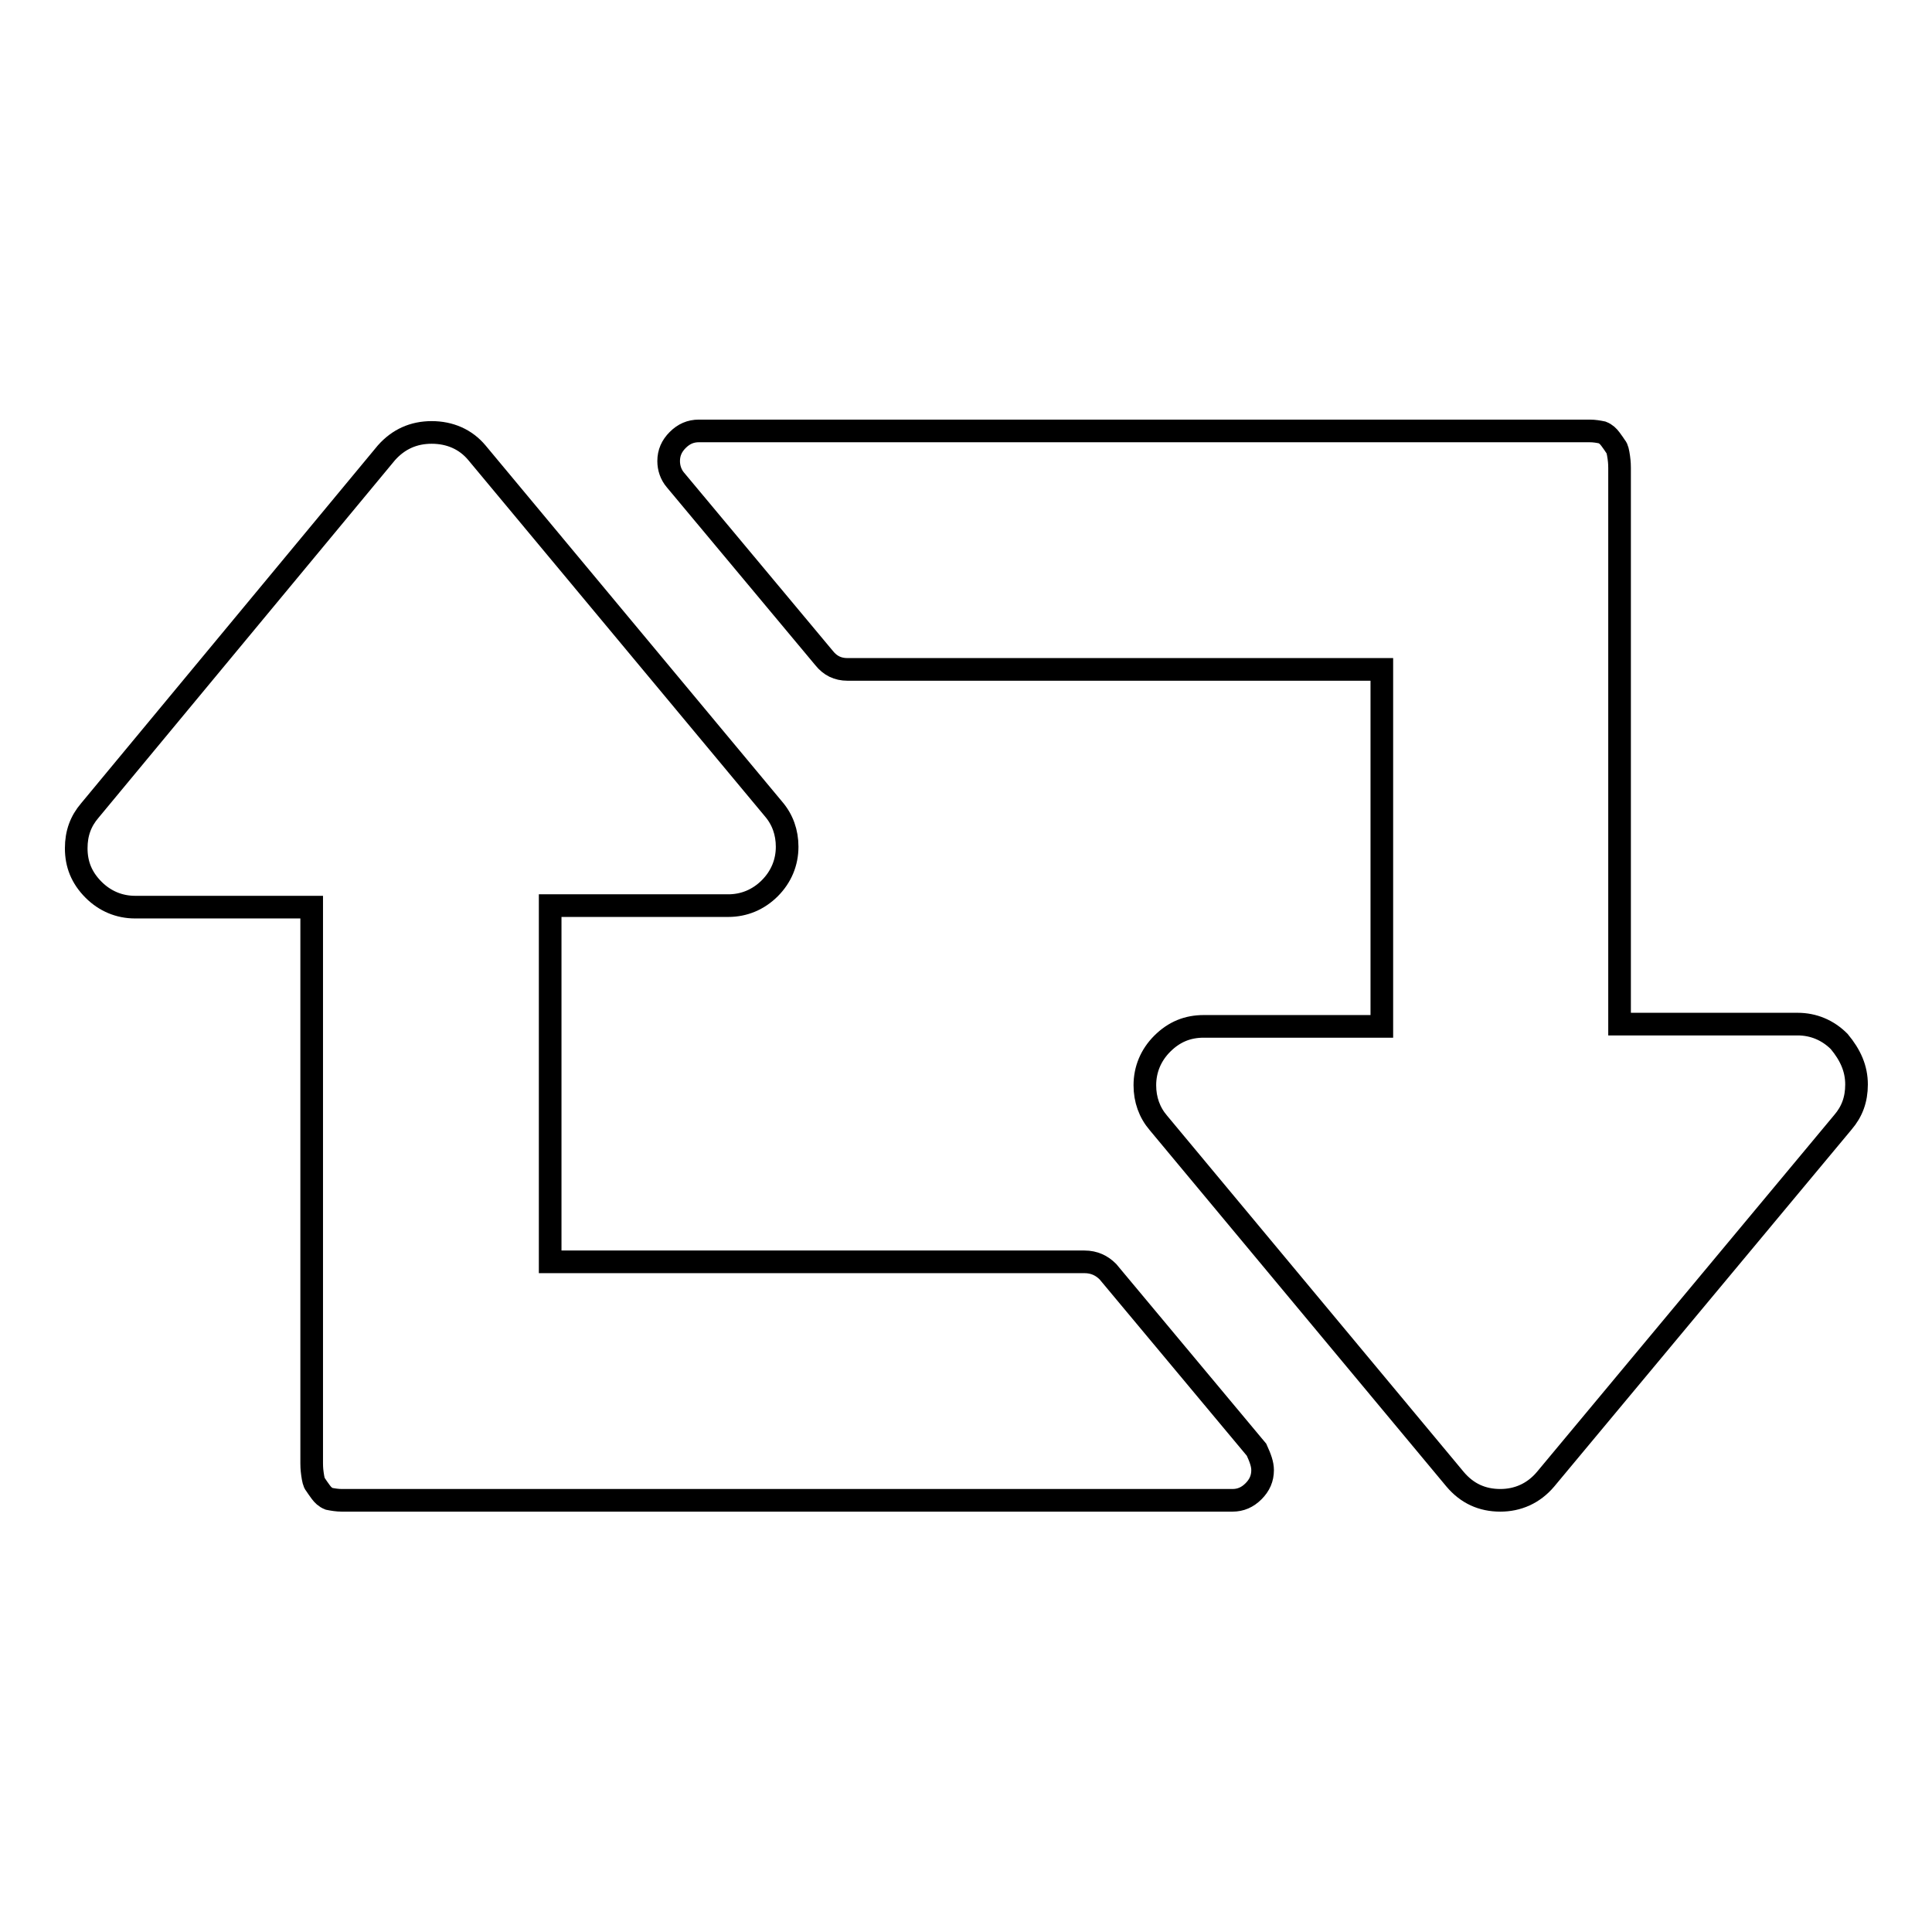
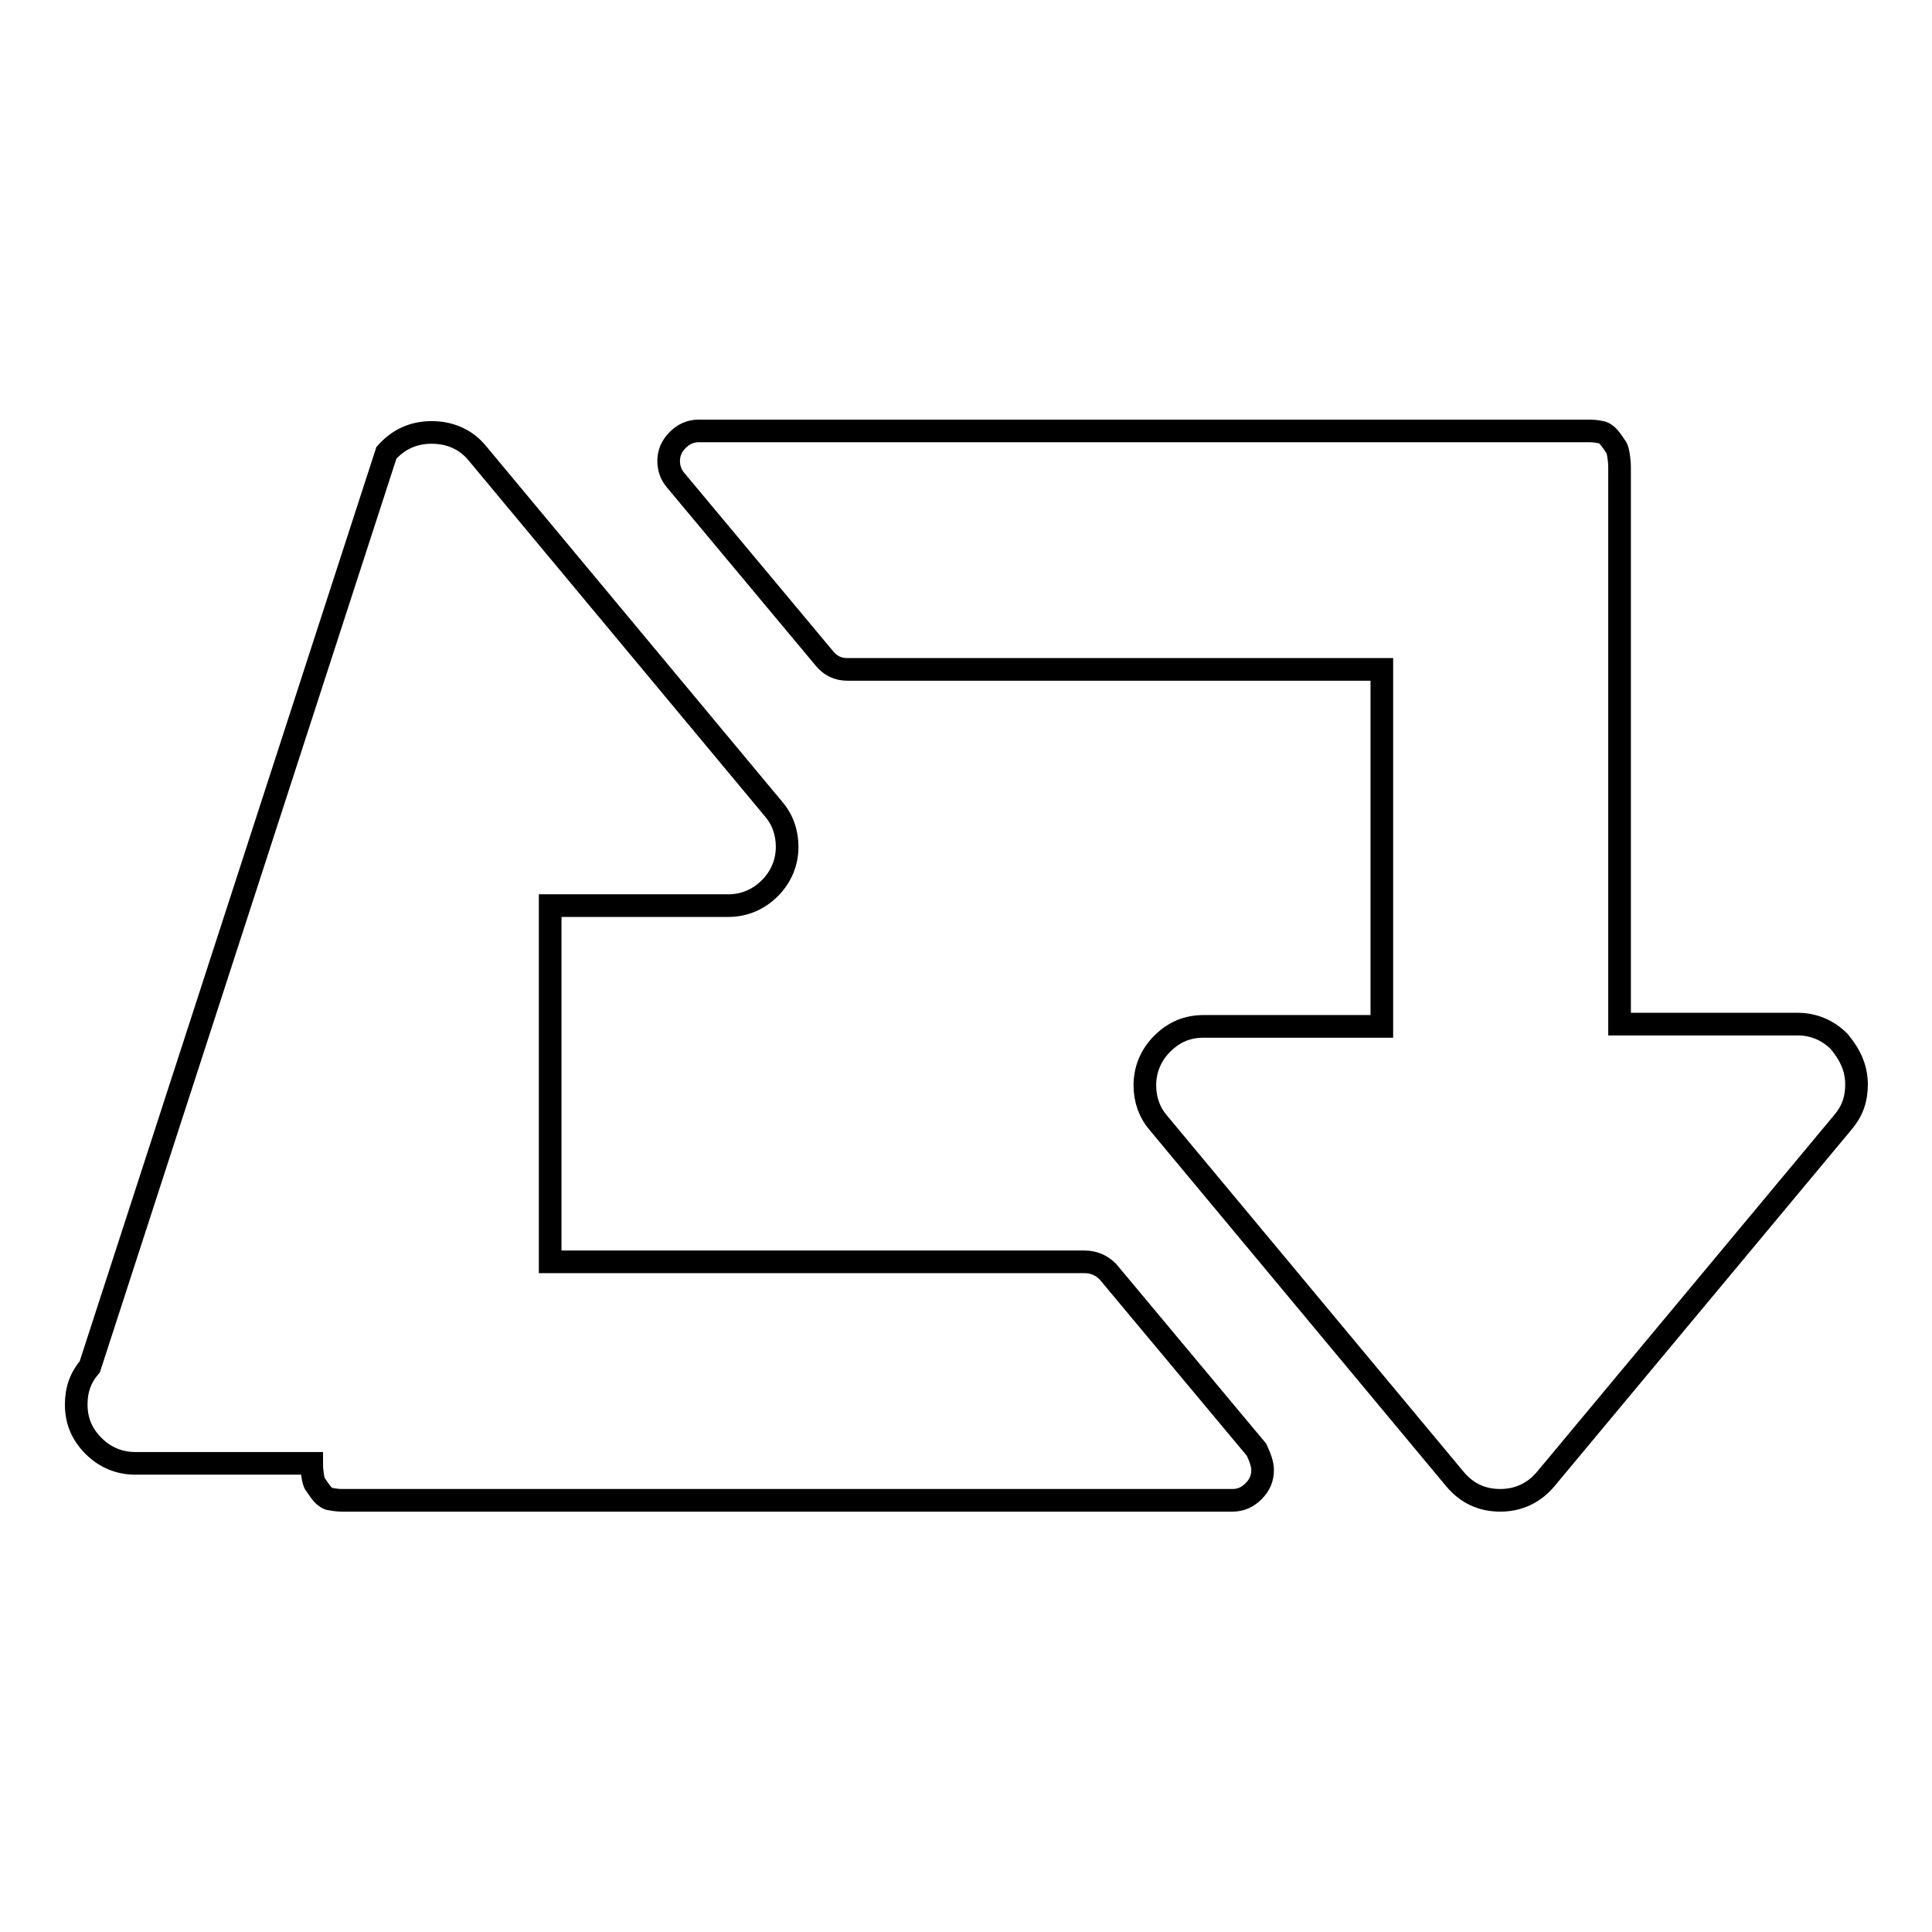
<svg xmlns="http://www.w3.org/2000/svg" version="1.1" x="0px" y="0px" viewBox="0 0 256 256" enable-background="new 0 0 256 256" xml:space="preserve">
  <g>
    <g>
-       <path stroke-width="3" fill-opacity="0" stroke="#000000" d="M167.3,194.8c0,1.1-0.4,2-1.2,2.8c-0.8,0.8-1.7,1.2-2.8,1.2h-118c-0.6,0-1.2-0.1-1.7-0.2c-0.5-0.2-0.8-0.5-1.1-0.9c-0.3-0.4-0.5-0.7-0.7-1c-0.2-0.2-0.3-0.7-0.4-1.4c-0.1-0.7-0.1-1.2-0.1-1.4v-73.7H17.9c-2.1,0-4-0.8-5.5-2.3c-1.6-1.6-2.3-3.4-2.3-5.5c0-2,0.6-3.6,1.8-5L51.2,60c1.6-1.8,3.6-2.7,6-2.7s4.5,0.9,6,2.7l39.3,47.2c1.2,1.4,1.8,3.1,1.8,5c0,2.1-0.8,4-2.3,5.5s-3.4,2.3-5.5,2.3H72.9v47.2h70.8c1.3,0,2.3,0.5,3.1,1.3l19.7,23.6C167,193.2,167.3,194,167.3,194.8L167.3,194.8z M246,143.7c0,2-0.6,3.6-1.8,5L204.8,196c-1.6,1.9-3.7,2.8-6,2.8c-2.4,0-4.4-0.9-6-2.8l-39.3-47.2c-1.2-1.4-1.8-3.1-1.8-5c0-2.1,0.8-4,2.3-5.5c1.6-1.6,3.4-2.3,5.5-2.3h23.6V88.7h-70.8c-1.3,0-2.3-0.5-3.1-1.5L89.5,63.6c-0.6-0.7-0.9-1.6-0.9-2.5c0-1.1,0.4-2,1.2-2.8c0.8-0.8,1.7-1.2,2.8-1.2h118c0.7,0,1.2,0.1,1.7,0.2c0.5,0.2,0.8,0.5,1.1,0.9s0.5,0.7,0.7,1c0.2,0.2,0.3,0.7,0.4,1.4s0.1,1.2,0.1,1.4v73.7h23.6c2.1,0,4,0.8,5.5,2.3C245.2,139.8,246,141.6,246,143.7L246,143.7z" />
+       <path stroke-width="3" fill-opacity="0" stroke="#000000" d="M167.3,194.8c0,1.1-0.4,2-1.2,2.8c-0.8,0.8-1.7,1.2-2.8,1.2h-118c-0.6,0-1.2-0.1-1.7-0.2c-0.5-0.2-0.8-0.5-1.1-0.9c-0.3-0.4-0.5-0.7-0.7-1c-0.2-0.2-0.3-0.7-0.4-1.4c-0.1-0.7-0.1-1.2-0.1-1.4H17.9c-2.1,0-4-0.8-5.5-2.3c-1.6-1.6-2.3-3.4-2.3-5.5c0-2,0.6-3.6,1.8-5L51.2,60c1.6-1.8,3.6-2.7,6-2.7s4.5,0.9,6,2.7l39.3,47.2c1.2,1.4,1.8,3.1,1.8,5c0,2.1-0.8,4-2.3,5.5s-3.4,2.3-5.5,2.3H72.9v47.2h70.8c1.3,0,2.3,0.5,3.1,1.3l19.7,23.6C167,193.2,167.3,194,167.3,194.8L167.3,194.8z M246,143.7c0,2-0.6,3.6-1.8,5L204.8,196c-1.6,1.9-3.7,2.8-6,2.8c-2.4,0-4.4-0.9-6-2.8l-39.3-47.2c-1.2-1.4-1.8-3.1-1.8-5c0-2.1,0.8-4,2.3-5.5c1.6-1.6,3.4-2.3,5.5-2.3h23.6V88.7h-70.8c-1.3,0-2.3-0.5-3.1-1.5L89.5,63.6c-0.6-0.7-0.9-1.6-0.9-2.5c0-1.1,0.4-2,1.2-2.8c0.8-0.8,1.7-1.2,2.8-1.2h118c0.7,0,1.2,0.1,1.7,0.2c0.5,0.2,0.8,0.5,1.1,0.9s0.5,0.7,0.7,1c0.2,0.2,0.3,0.7,0.4,1.4s0.1,1.2,0.1,1.4v73.7h23.6c2.1,0,4,0.8,5.5,2.3C245.2,139.8,246,141.6,246,143.7L246,143.7z" />
    </g>
  </g>
</svg>